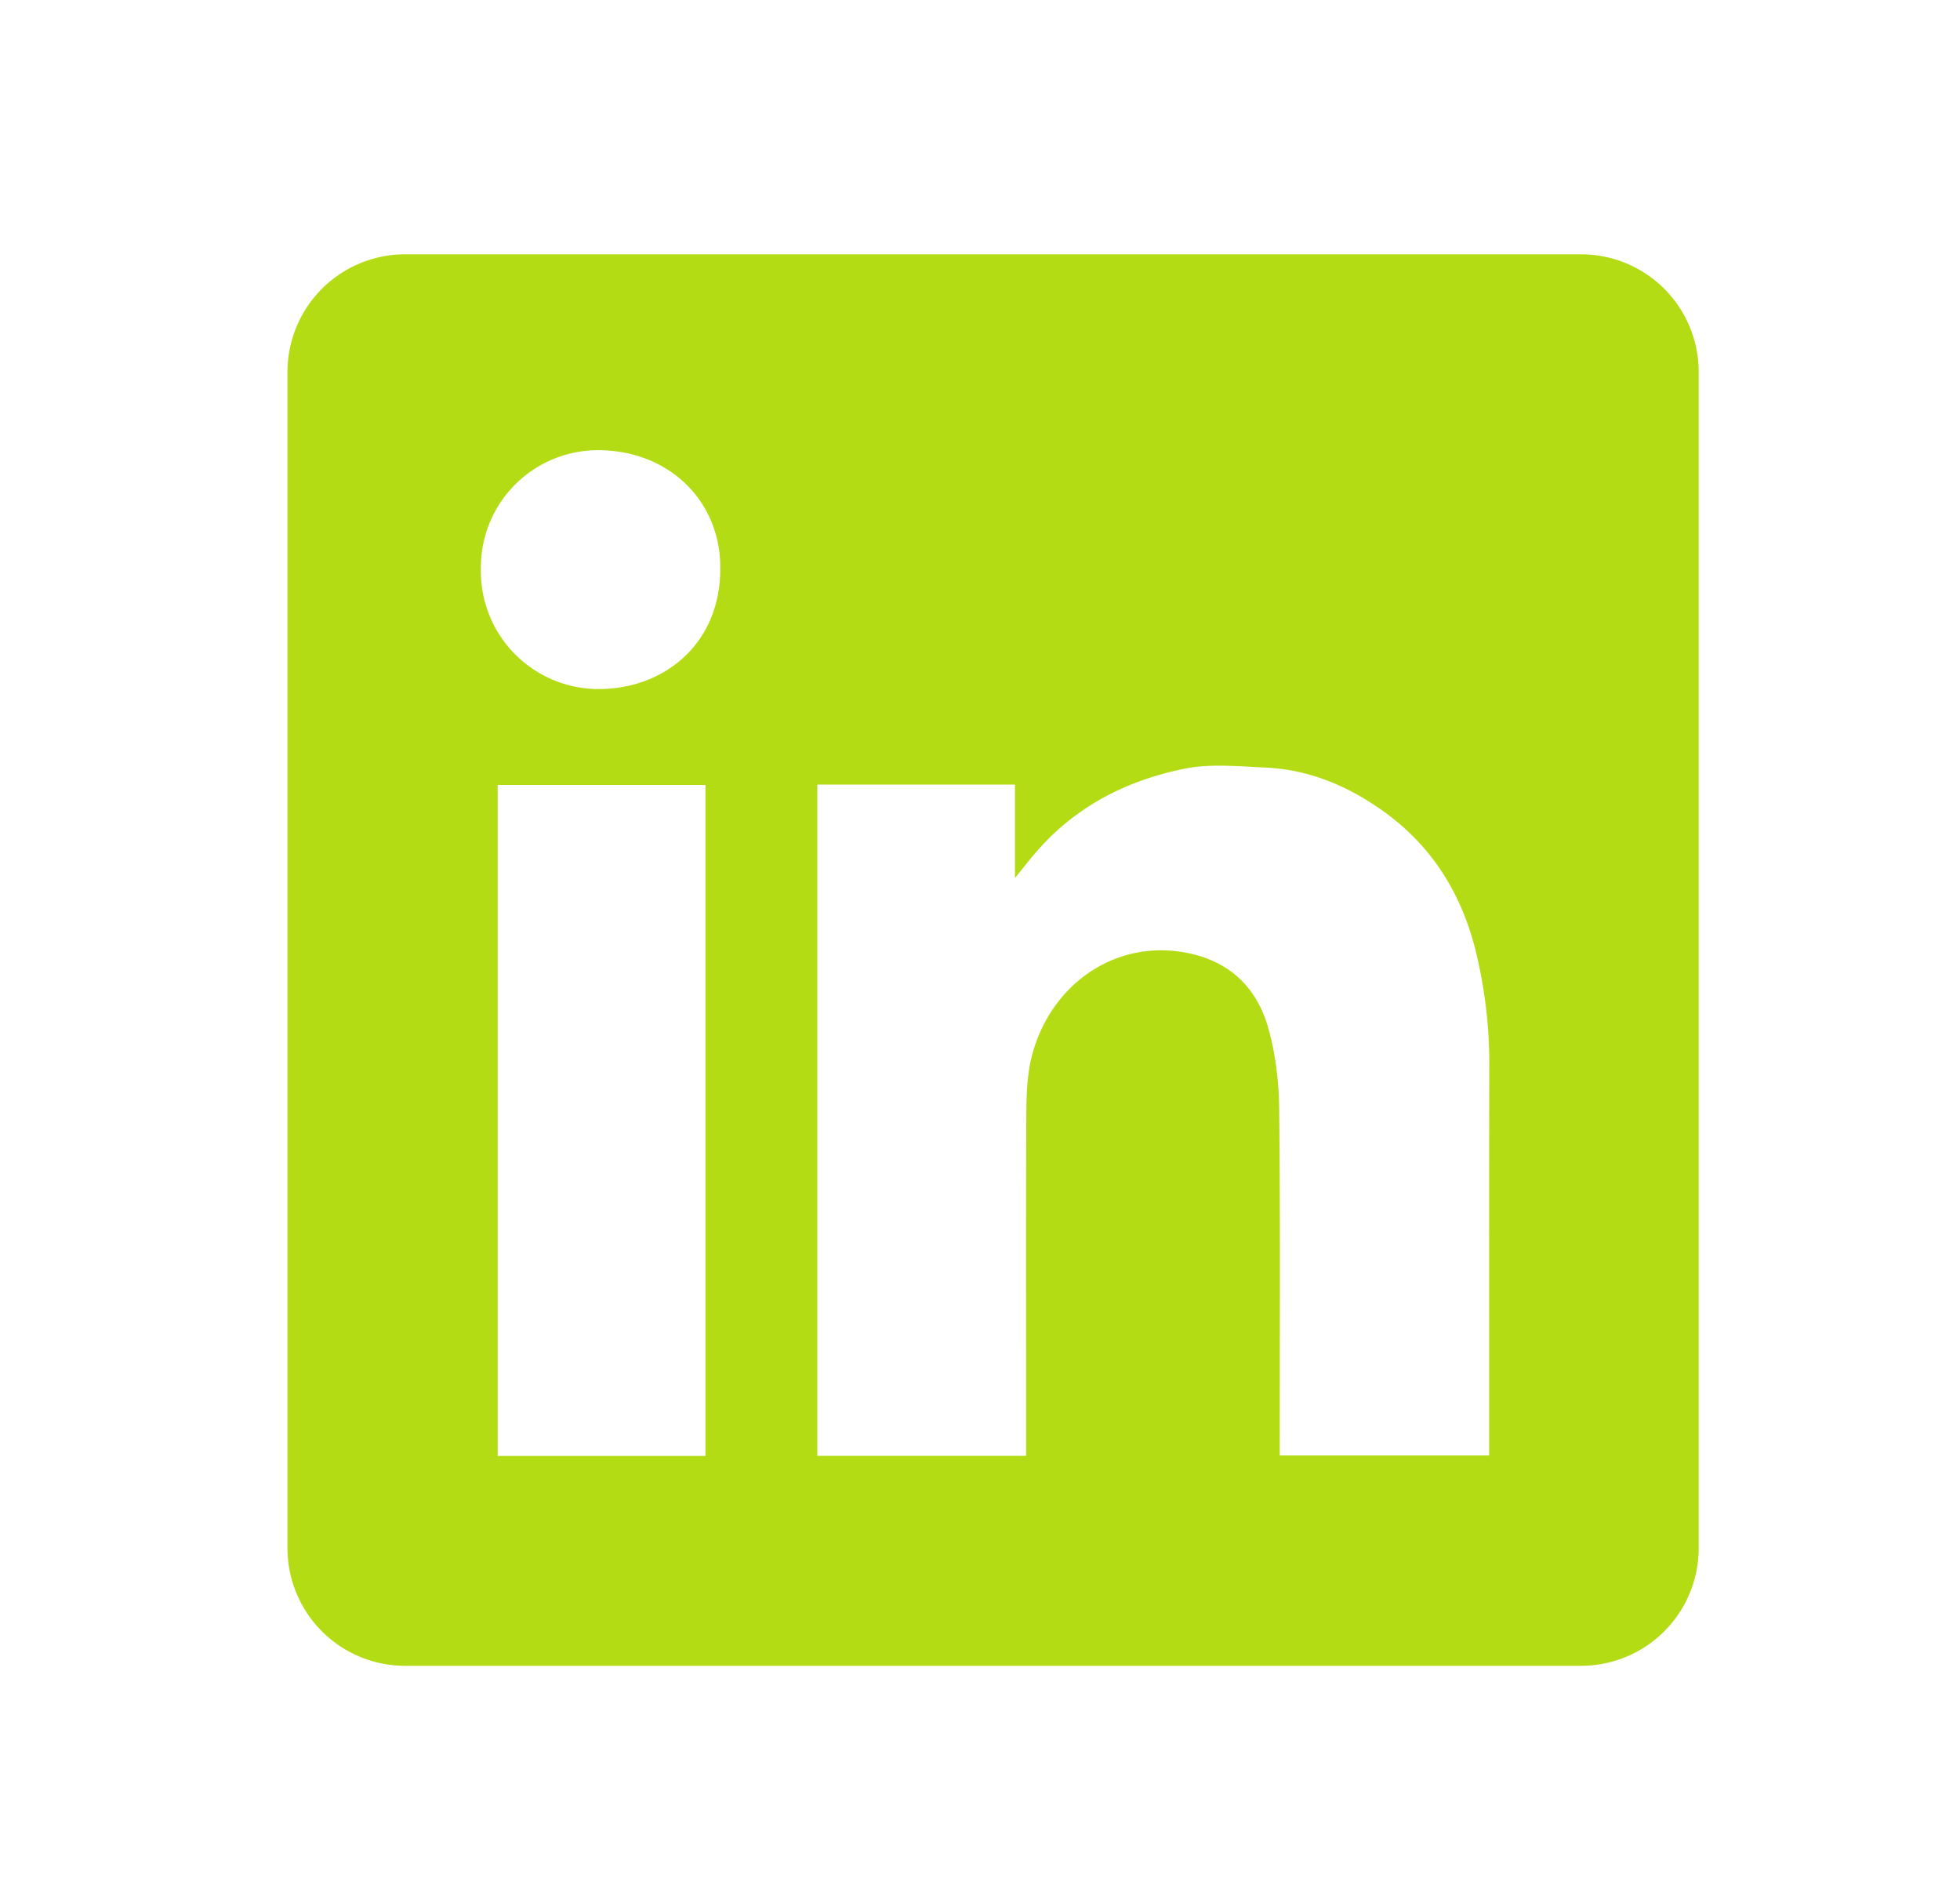
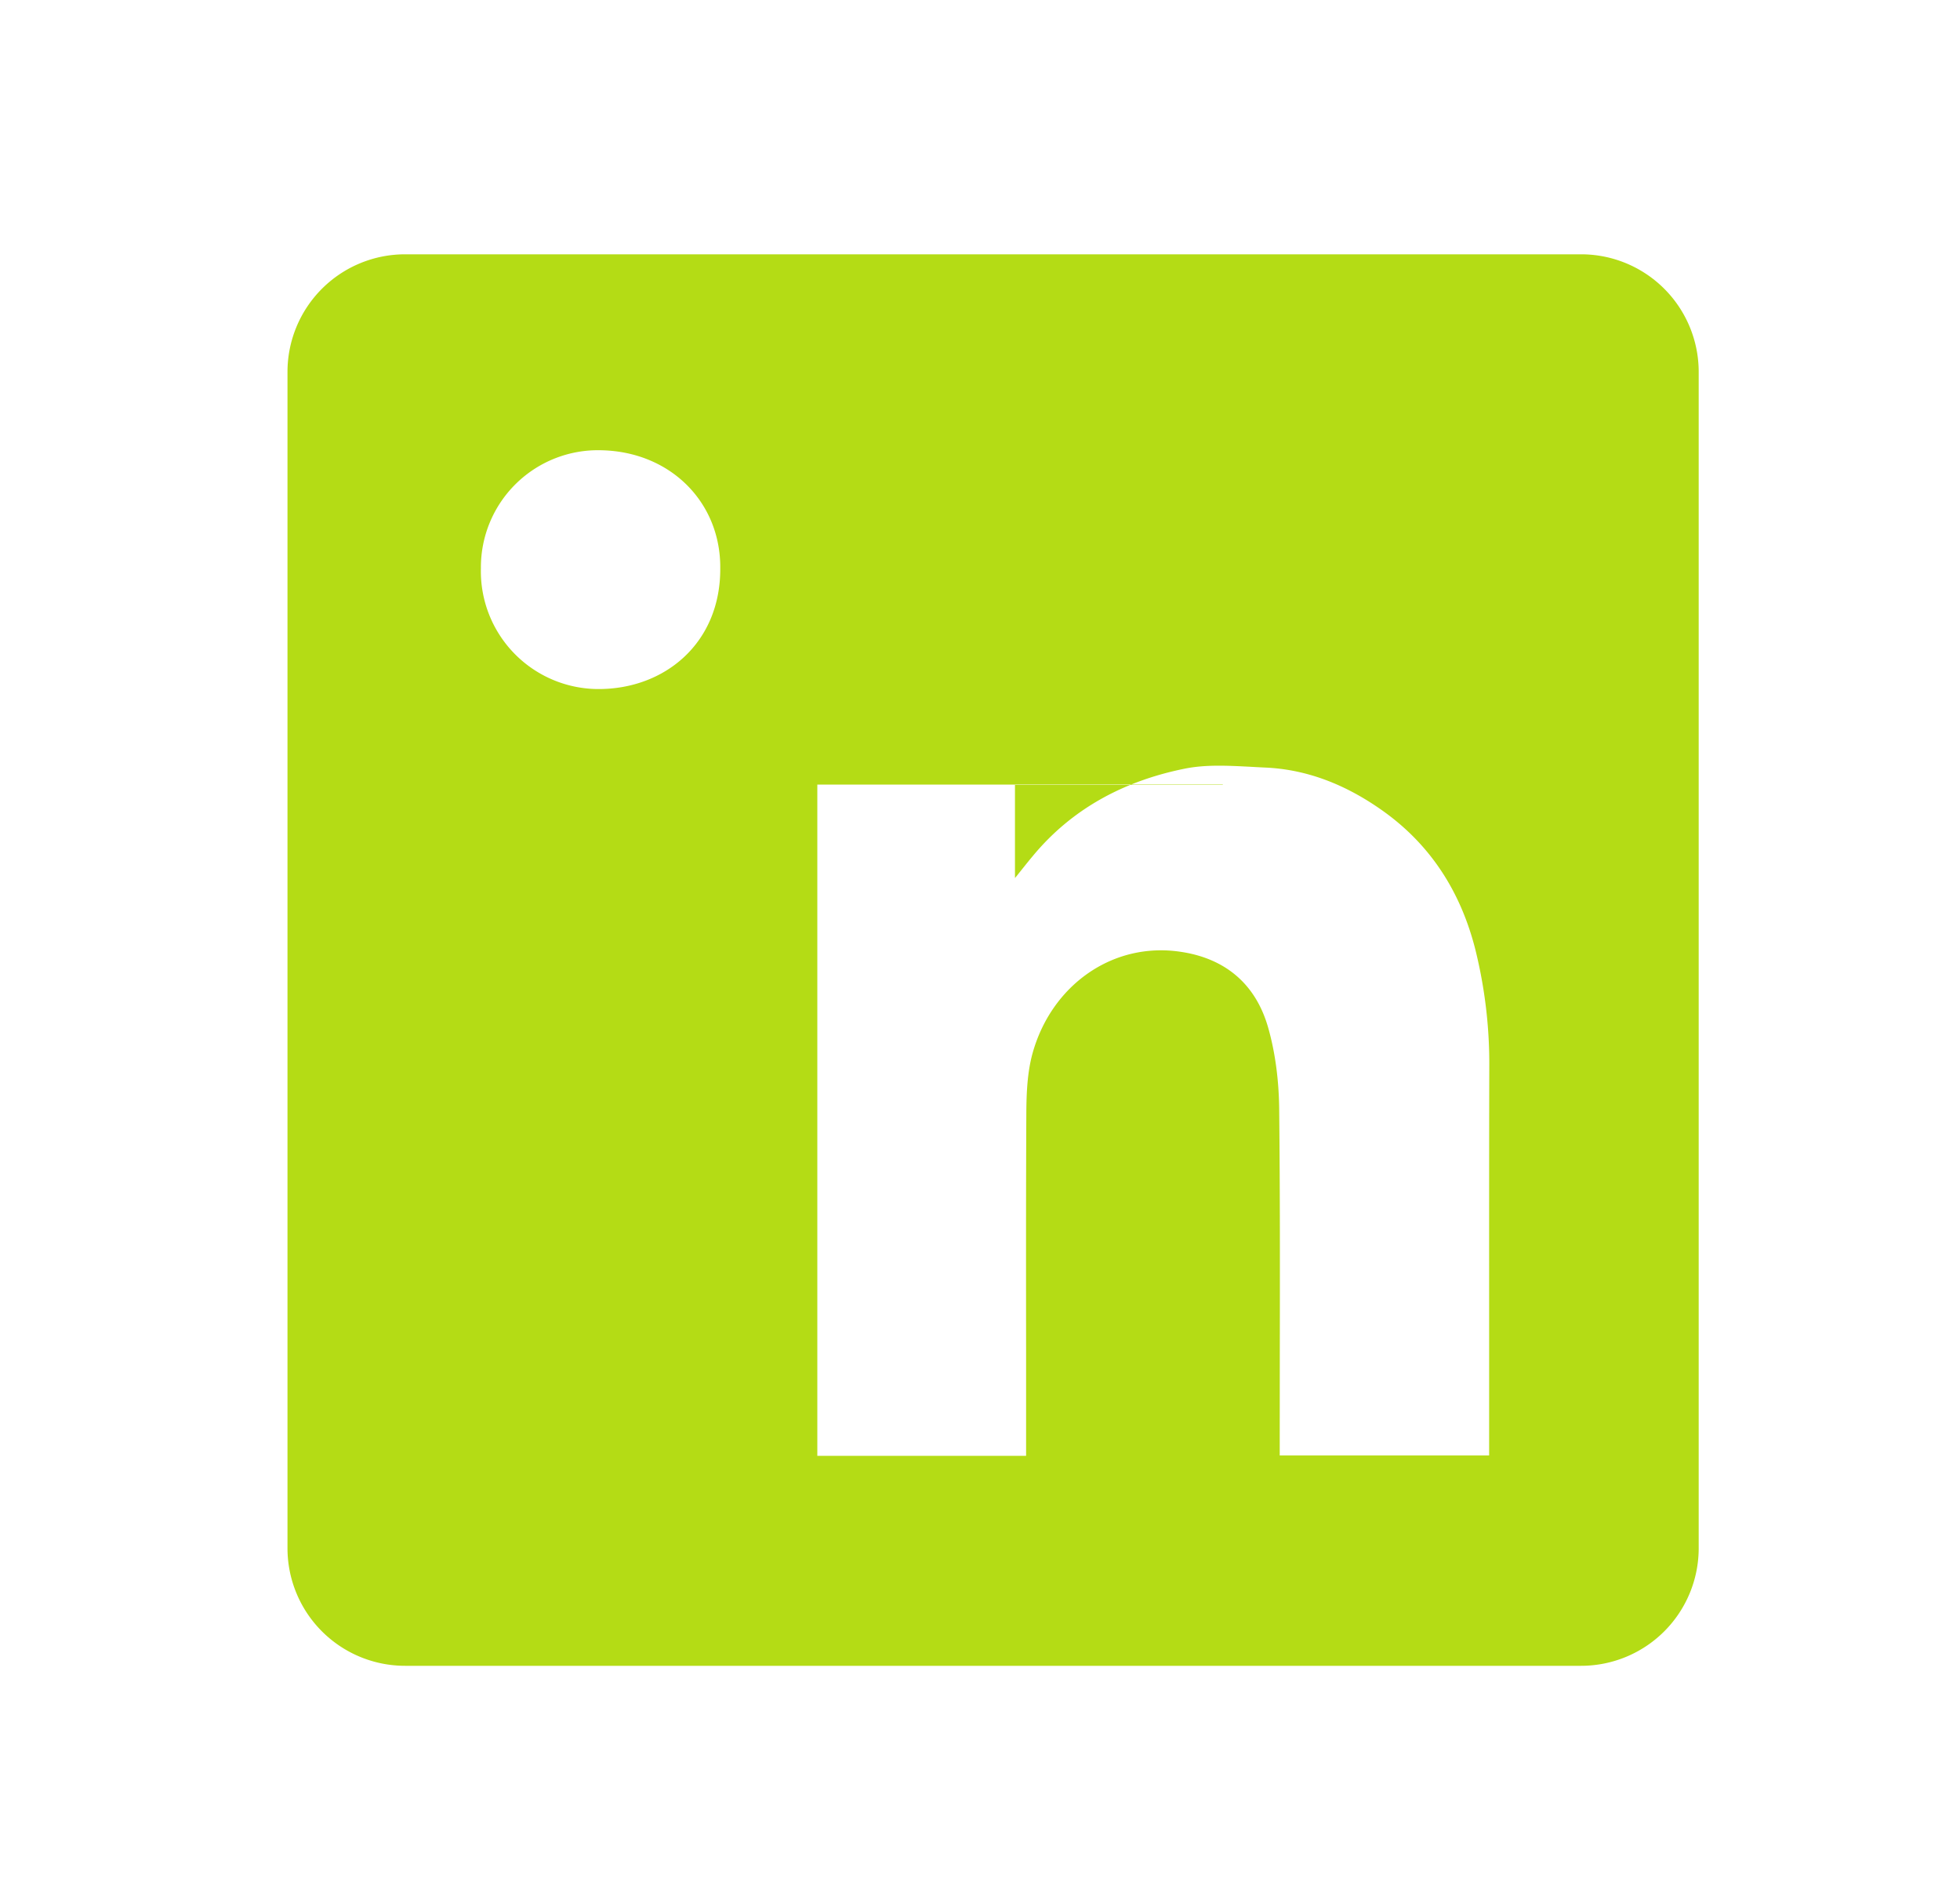
<svg xmlns="http://www.w3.org/2000/svg" width="25" height="24" fill="none" viewBox="0 0 25 24">
-   <path fill="#B4DC15" fill-rule="evenodd" d="M5.167 3.243a1.5 1.5 0 0 0-1.5 1.5v15a1.5 1.5 0 0 0 1.5 1.5h15a1.5 1.5 0 0 0 1.5-1.5v-15a1.5 1.5 0 0 0-1.5-1.5h-15Zm4.02 4.002c.006.957-.71 1.546-1.56 1.542a1.502 1.502 0 0 1-1.493-1.54 1.493 1.493 0 0 1 1.54-1.505c.88.02 1.519.665 1.513 1.503Zm3.76 2.76h-2.522v8.56h2.663v-1.341c-.001-1.014-.002-2.03.003-3.043.002-.246.013-.502.076-.737.238-.877 1.027-1.444 1.907-1.304.565.088.94.416 1.097.949.097.333.14.692.145 1.039.011 1.048.01 2.095.008 3.143l-.001 1.11v.18h2.671v-1.56c0-1.13-.001-2.26.002-3.39a6.039 6.039 0 0 0-.179-1.507c-.187-.734-.573-1.341-1.202-1.78-.446-.312-.935-.513-1.482-.536a15.191 15.191 0 0 1-.188-.01c-.28-.014-.564-.03-.832.024-.765.154-1.437.504-1.945 1.121-.059.07-.116.143-.202.25l-.02.024v-1.194Zm-6.599 8.562h2.65V10.01h-2.65v8.557Z" clip-rule="evenodd" />
+   <path fill="#B4DC15" fill-rule="evenodd" d="M5.167 3.243a1.5 1.5 0 0 0-1.5 1.5v15a1.5 1.5 0 0 0 1.5 1.5h15a1.5 1.5 0 0 0 1.5-1.5v-15a1.5 1.5 0 0 0-1.5-1.5h-15Zm4.02 4.002c.006.957-.71 1.546-1.56 1.542a1.502 1.502 0 0 1-1.493-1.54 1.493 1.493 0 0 1 1.54-1.505c.88.02 1.519.665 1.513 1.503Zm3.76 2.76h-2.522v8.56h2.663v-1.341c-.001-1.014-.002-2.03.003-3.043.002-.246.013-.502.076-.737.238-.877 1.027-1.444 1.907-1.304.565.088.94.416 1.097.949.097.333.14.692.145 1.039.011 1.048.01 2.095.008 3.143l-.001 1.11v.18h2.671v-1.56c0-1.13-.001-2.26.002-3.39a6.039 6.039 0 0 0-.179-1.507c-.187-.734-.573-1.341-1.202-1.78-.446-.312-.935-.513-1.482-.536a15.191 15.191 0 0 1-.188-.01c-.28-.014-.564-.03-.832.024-.765.154-1.437.504-1.945 1.121-.059.07-.116.143-.202.25l-.02.024v-1.194Zh2.65V10.01h-2.65v8.557Z" clip-rule="evenodd" />
</svg>